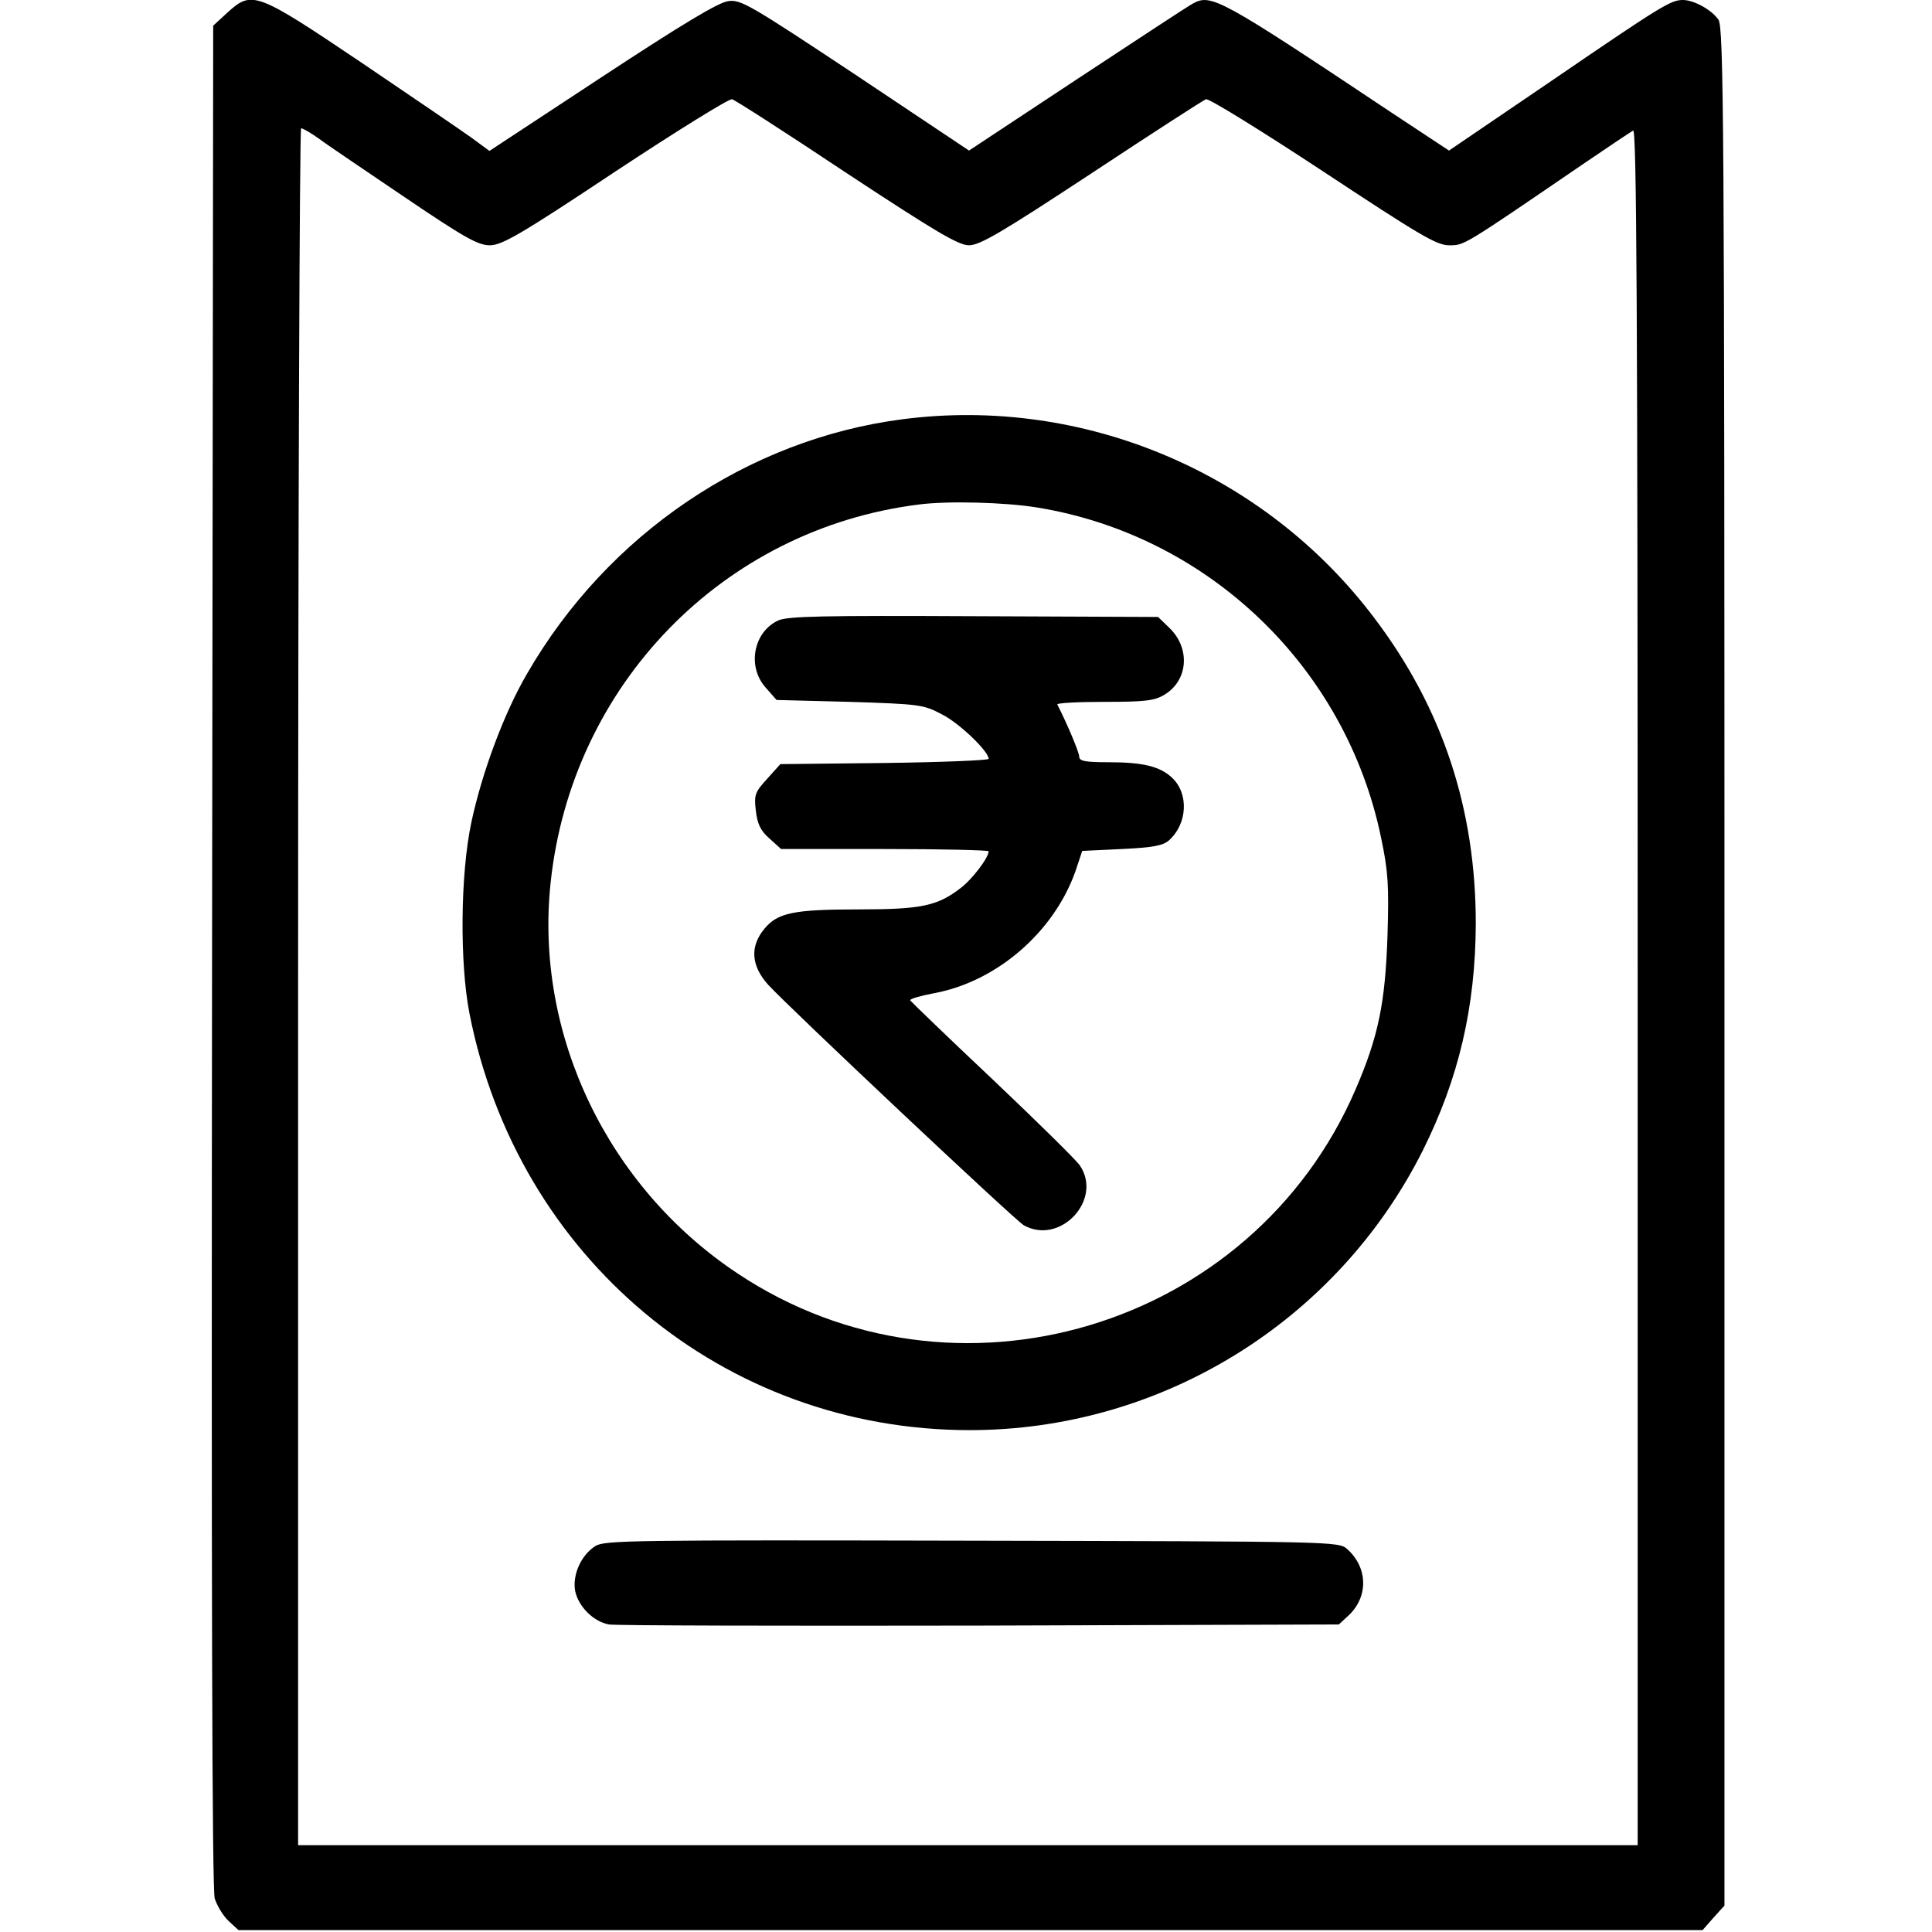
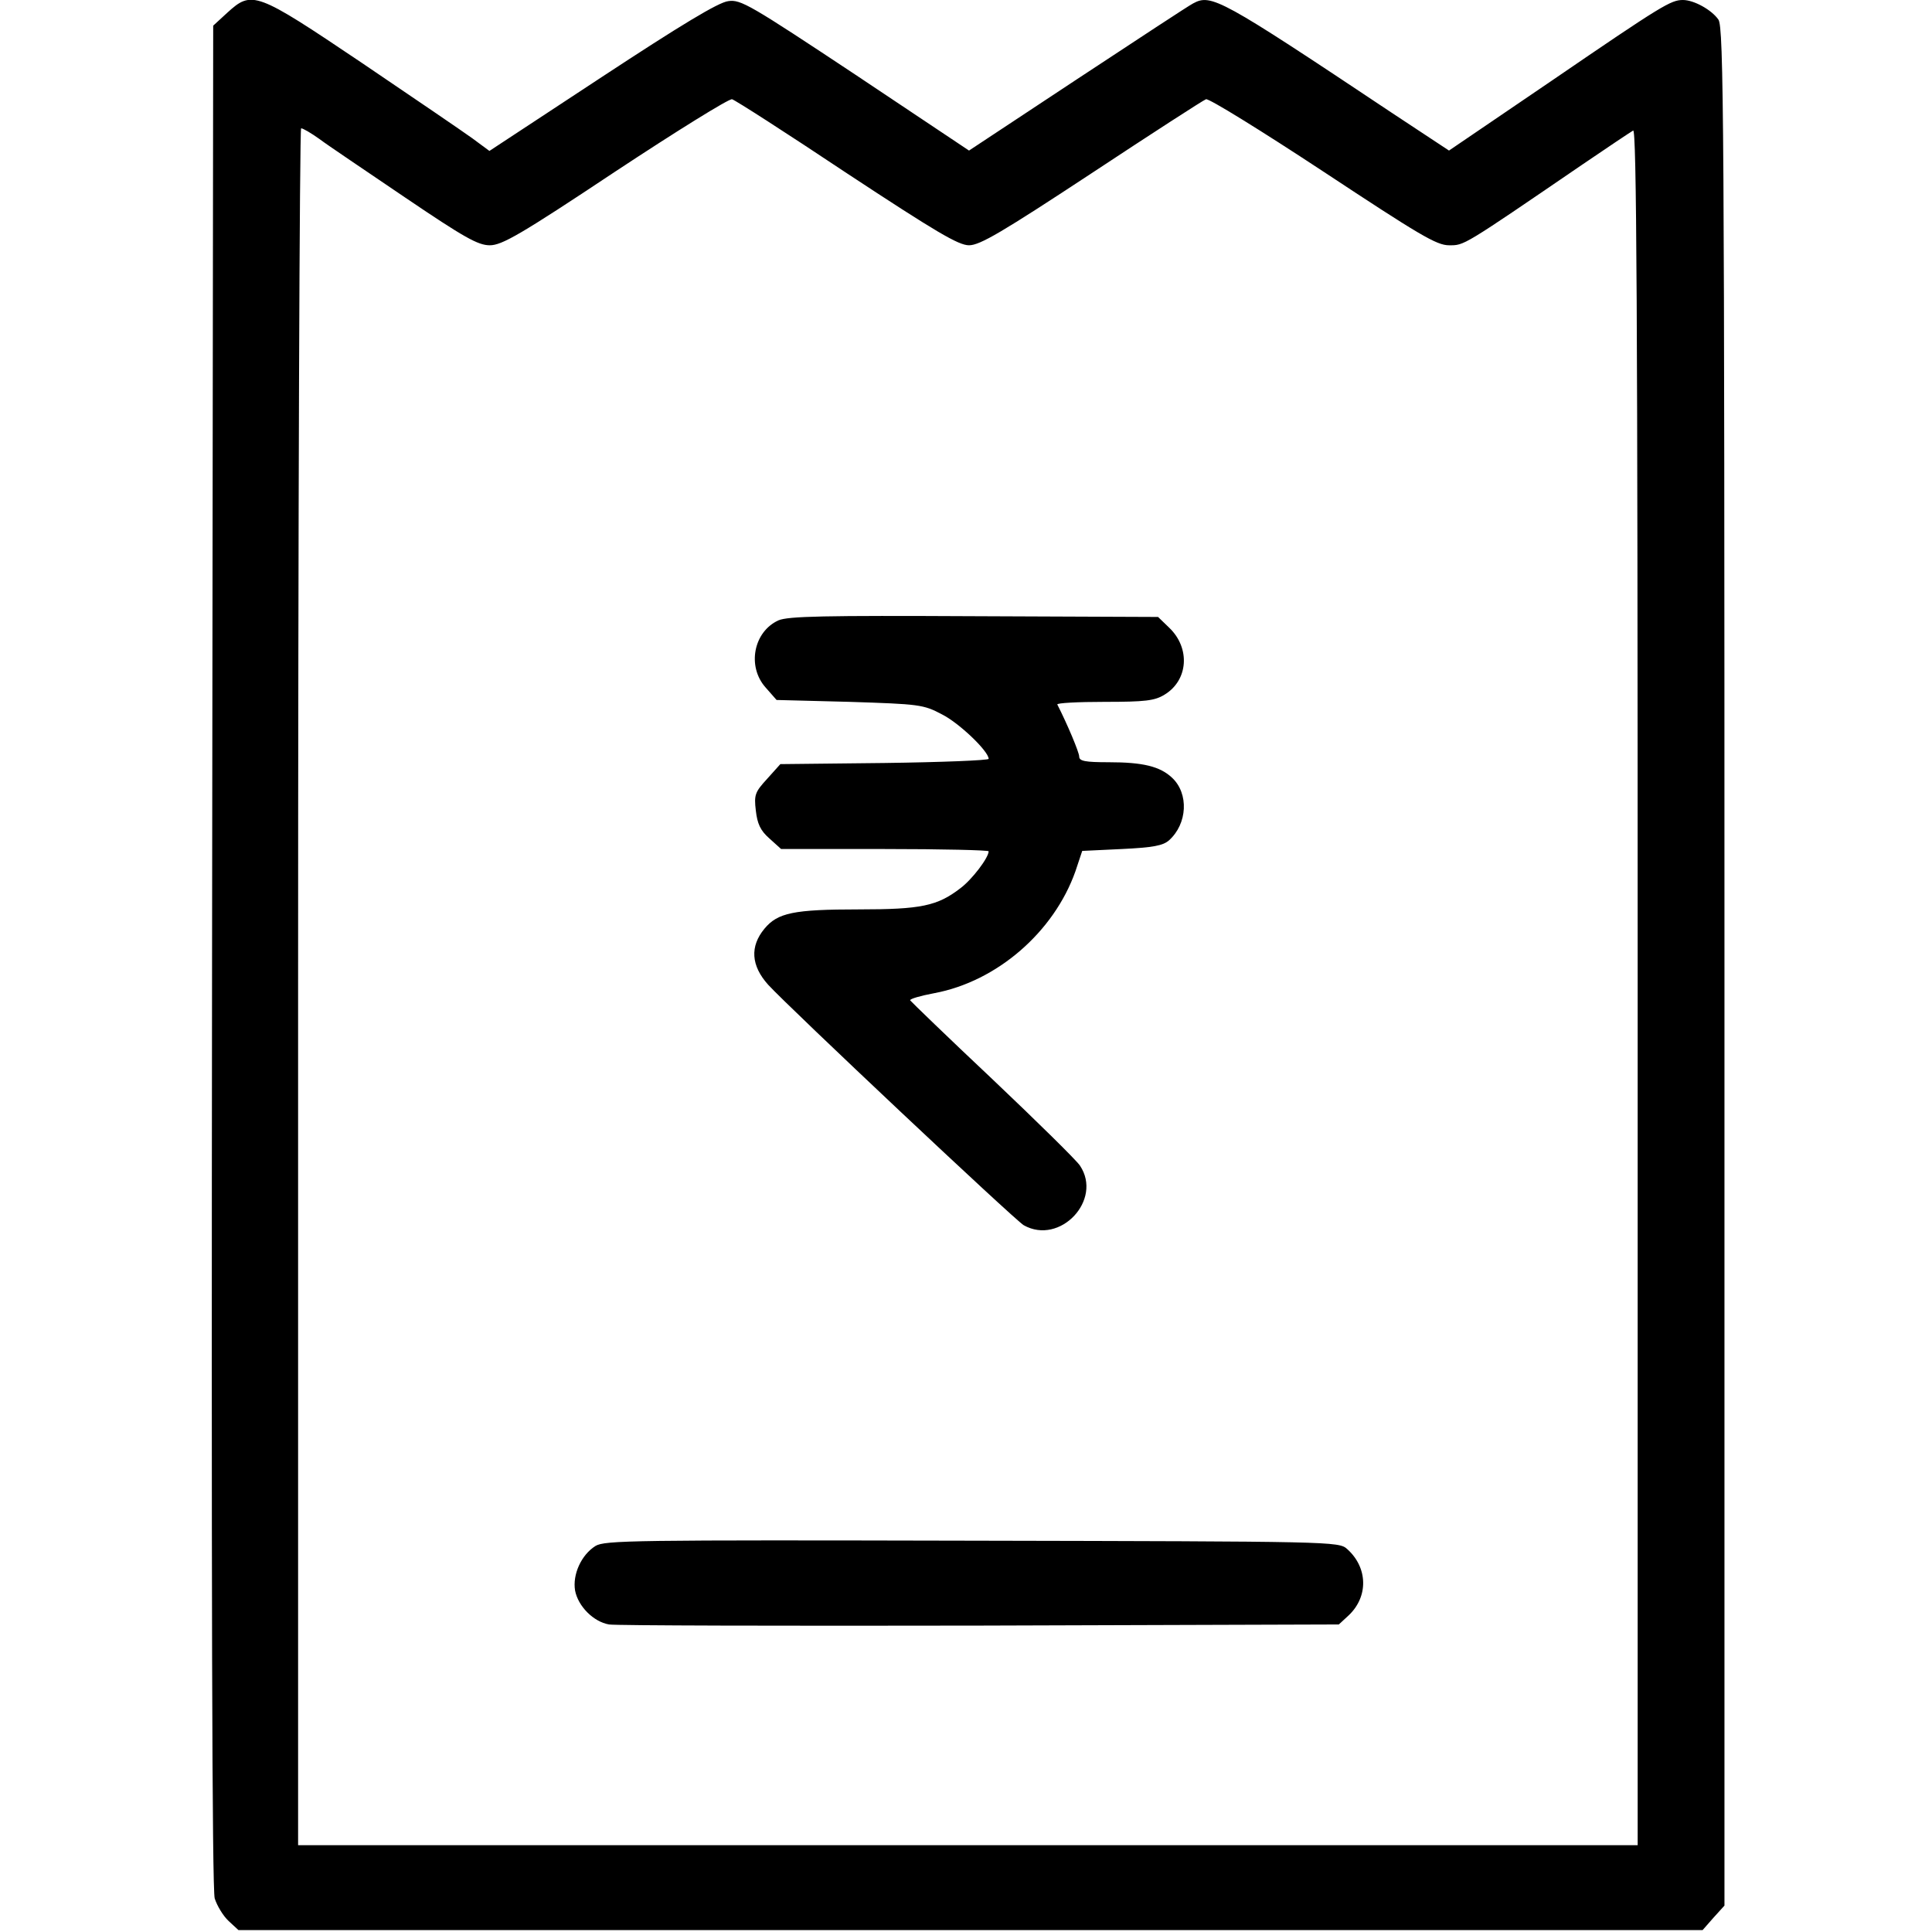
<svg xmlns="http://www.w3.org/2000/svg" version="1.0" width="512pt" height="512pt" viewBox="0 0 512 512" preserveAspectRatio="xMidYMid meet">
  <g transform="translate(0,512) scale(0.1,-0.1)" fill="#000000" stroke="none">
    <path d="M602 5086 l-37 -34 -3 -2464 c-2 -1663 0 -2475 7 -2499 6 -19 22 -46 37 -60 l26 -24 1940 0 1940 0 29 33 29 32 0 2488 c0 2238 -2 2490 -16 2510 -18 26 -65 52 -94 52 -32 0 -54 -13 -348 -214 l-272 -185 -153 101 c-453 302 -477 315 -525 289 -12 -6 -150 -97 -308 -201 l-286 -189 -301 201 c-279 185 -304 200 -337 195 -26 -3 -125 -63 -335 -201 l-298 -196 -46 34 c-25 18 -157 108 -293 200 -281 189 -290 192 -356 132z m1642 -425 c237 -156 296 -191 324 -191 29 0 88 35 325 191 159 105 295 193 303 196 7 3 146 -83 310 -191 256 -169 301 -196 334 -196 41 0 33 -5 355 215 66 45 126 85 133 89 9 6 12 -451 12 -2268 l0 -2276 -1775 0 -1775 0 0 2275 c0 1251 4 2275 8 2275 5 0 27 -13 48 -28 21 -16 124 -85 227 -155 158 -107 194 -127 225 -127 32 0 81 28 332 195 162 107 302 194 310 192 8 -2 145 -90 304 -196z" />
-     <path d="M2392 4009 c-410 -53 -782 -305 -995 -674 -61 -104 -120 -263 -148 -395 -29 -137 -31 -371 -5 -505 127 -649 674 -1105 1326 -1105 507 0 972 287 1200 740 96 192 140 381 141 602 0 304 -88 571 -268 809 -291 387 -772 590 -1251 528z m357 -234 c454 -74 818 -424 911 -875 19 -90 21 -127 17 -260 -6 -178 -24 -267 -85 -408 -274 -634 -1063 -869 -1637 -487 -345 229 -538 633 -496 1034 55 526 457 939 976 1004 76 10 229 6 314 -8z" />
    <path d="M2063 3476 c-66 -30 -84 -122 -34 -178 l29 -33 194 -5 c184 -6 195 -7 244 -33 46 -23 124 -98 124 -118 0 -4 -124 -9 -276 -11 l-276 -3 -35 -39 c-32 -35 -35 -42 -30 -84 4 -35 12 -53 36 -74 l31 -28 275 0 c151 0 275 -3 275 -6 0 -17 -44 -75 -75 -98 -61 -47 -104 -56 -269 -56 -173 0 -215 -9 -250 -51 -39 -47 -36 -98 10 -149 57 -62 653 -623 677 -637 96 -54 210 67 149 158 -9 14 -114 117 -232 229 -118 111 -216 206 -218 209 -1 4 27 12 64 19 166 31 317 162 374 323 l18 54 105 5 c83 4 109 9 125 23 49 44 53 124 8 166 -32 30 -77 41 -168 41 -62 0 -78 3 -78 15 0 11 -31 85 -58 138 -2 4 54 7 125 7 108 0 133 3 159 19 63 38 69 123 13 177 l-30 29 -487 2 c-399 2 -493 0 -519 -11z" />
    <path d="M1578 1023 c-38 -24 -61 -76 -54 -118 8 -42 49 -83 90 -90 17 -3 459 -4 983 -3 l951 3 26 24 c53 50 51 127 -4 176 -22 20 -38 20 -994 22 -901 2 -973 1 -998 -14z" />
  </g>
</svg>